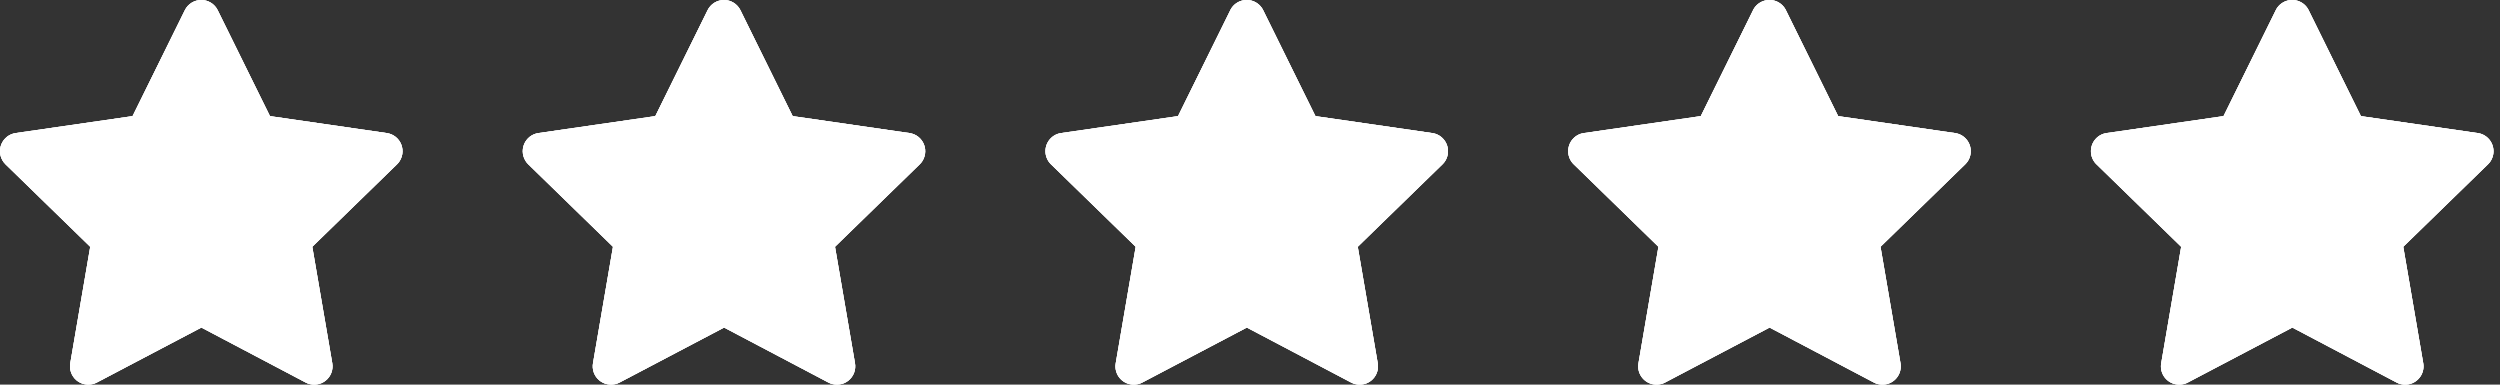
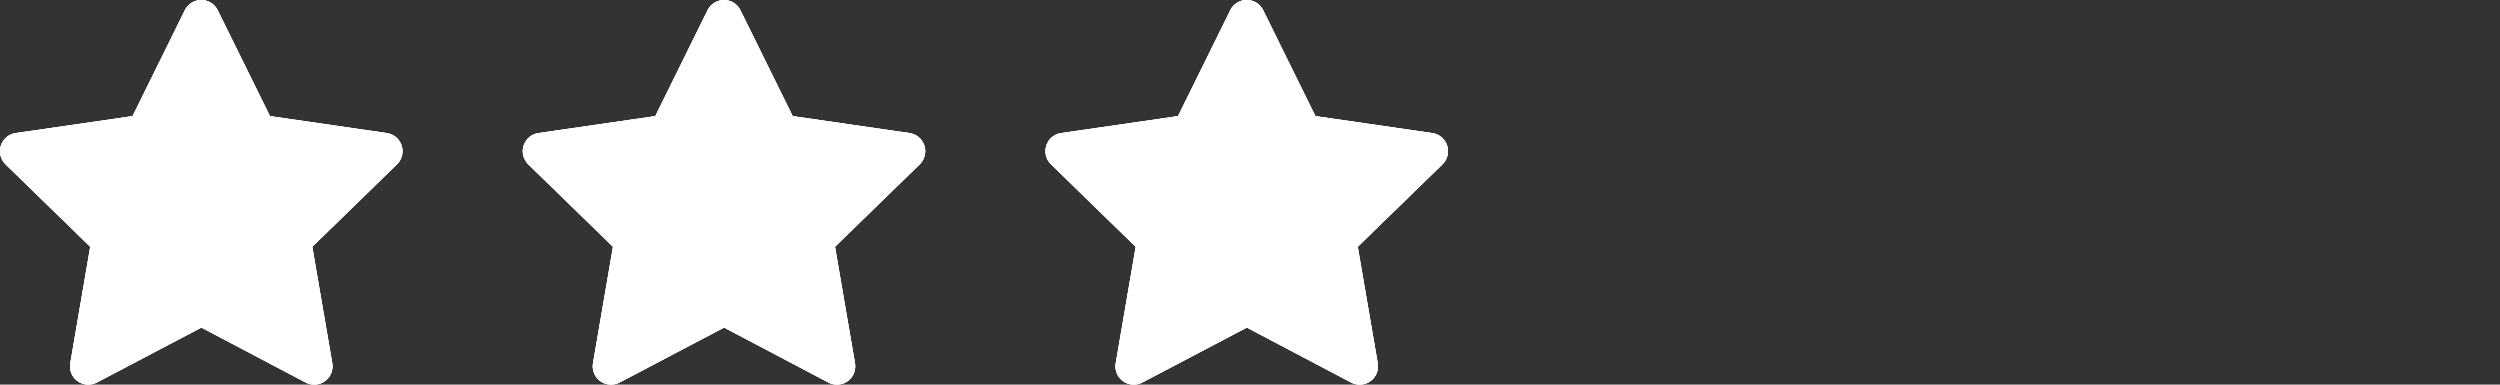
<svg xmlns="http://www.w3.org/2000/svg" xmlns:xlink="http://www.w3.org/1999/xlink" width="208" height="32" fill="none">
  <rect width="100%" height="100%" fill="#333333" stroke="none" />
  <g fill="#fff">
    <use xlink:href="#B" />
    <use xlink:href="#B" />
    <use xlink:href="#B" />
    <use xlink:href="#C" />
    <use xlink:href="#C" />
    <use xlink:href="#C" />
    <use xlink:href="#D" />
    <use xlink:href="#D" />
    <use xlink:href="#D" />
    <use xlink:href="#E" />
    <use xlink:href="#E" />
    <use xlink:href="#E" />
    <use xlink:href="#F" />
    <use xlink:href="#F" />
    <use xlink:href="#F" />
  </g>
  <defs>
    <path id="B" d="M11.03 9.661l-9.725 1.41-.172.035c-.261.069-.498.206-.689.398s-.327.429-.395.69-.066.535.007.795.213.496.406.684l7.045 6.858-1.661 9.687-.02.168c-.016.27.04.539.162.78s.306.445.533.591.489.23.759.242.538-.048.777-.174l8.698-4.573 8.678 4.573.152.07c.252.099.525.13.792.088s.519-.153.728-.324.37-.394.465-.647.121-.527.075-.794l-1.663-9.687 7.048-6.859.119-.13c.17-.209.281-.46.323-.726s.012-.539-.086-.79-.261-.471-.472-.639-.463-.276-.729-.315l-9.725-1.411-4.347-8.81c-.126-.255-.321-.47-.562-.621S17.031 0 16.746 0s-.564.08-.805.23-.436.365-.562.621l-4.349 8.81z" />
    <path id="C" d="M54.522 9.661l-9.725 1.41-.172.035c-.261.069-.498.206-.689.398s-.327.429-.395.69-.066.535.007.795.213.496.406.684l7.045 6.858-1.662 9.687-.02.168c-.016.27.04.539.162.78s.306.445.533.591.489.23.759.242.538-.048.777-.174l8.697-4.573 8.678 4.573.152.07c.252.099.525.13.792.088s.519-.153.728-.324.37-.394.465-.647.121-.527.075-.794l-1.663-9.687 7.048-6.859.119-.13c.17-.209.281-.46.323-.726s.012-.539-.086-.79-.261-.471-.472-.639-.463-.276-.729-.315l-9.725-1.411-4.347-8.81c-.126-.255-.321-.47-.562-.621S60.523 0 60.238 0s-.564.08-.805.23-.436.365-.562.621l-4.349 8.81z" />
    <path id="D" d="M98.013 9.661l-9.725 1.41-.172.035c-.261.069-.499.206-.689.398s-.327.429-.395.69-.066.535.007.795.213.496.406.684l7.045 6.858-1.661 9.687-.02.168c-.016.27.04.539.162.78s.306.445.533.591.489.23.759.242.538-.048.777-.174l8.697-4.573 8.678 4.573.153.07c.251.099.525.13.792.088s.518-.153.728-.324.371-.394.465-.647a1.52 1.52 0 0 0 .075-.794l-1.663-9.687 7.049-6.859.119-.13c.169-.209.281-.46.322-.726a1.52 1.52 0 0 0-.086-.79c-.098-.251-.261-.471-.472-.639s-.463-.276-.729-.315l-9.725-1.411-4.347-8.81c-.126-.255-.321-.47-.563-.621a1.52 1.52 0 0 0-.805-.23c-.284 0-.563.08-.805.23a1.53 1.53 0 0 0-.562.621l-4.349 8.81z" />
-     <path id="E" d="M141.505 9.661l-9.725 1.41-.172.035a1.52 1.52 0 0 0-.689.398c-.19.191-.327.429-.395.69a1.52 1.52 0 0 0 .007.795c.072.26.213.496.406.684l7.045 6.858-1.661 9.687-.02.168c-.016.27.04.539.162.78a1.53 1.53 0 0 0 .534.591c.227.146.489.23.758.242s.539-.048.778-.174l8.697-4.573 8.678 4.573.152.07c.252.099.525.13.793.088s.518-.153.728-.324.37-.394.465-.647a1.52 1.52 0 0 0 .075-.794l-1.663-9.687 7.048-6.859.119-.13c.17-.209.281-.46.323-.726a1.53 1.53 0 0 0-.086-.79c-.098-.251-.261-.471-.472-.639s-.463-.276-.73-.315l-9.725-1.411-4.347-8.81c-.126-.255-.32-.47-.562-.621s-.52-.23-.805-.23a1.52 1.52 0 0 0-.805.23c-.242.15-.437.365-.562.621l-4.349 8.81z" />
-     <path id="F" d="M184.997 9.661l-9.725 1.41-.173.035c-.26.069-.498.206-.688.398s-.327.429-.395.69a1.53 1.53 0 0 0 .006.795c.073.26.213.496.407.684l7.045 6.858-1.661 9.687-.02.168c-.016.27.04.539.162.78a1.52 1.52 0 0 0 .533.591c.227.146.489.23.759.242s.538-.048.777-.174l8.698-4.573 8.678 4.573.152.07c.252.099.525.13.792.088a1.53 1.53 0 0 0 1.194-.971 1.52 1.52 0 0 0 .075-.794l-1.663-9.687 7.048-6.859.119-.13c.17-.209.281-.46.323-.726a1.53 1.53 0 0 0-.087-.79c-.098-.251-.261-.471-.472-.639a1.52 1.52 0 0 0-.729-.315l-9.725-1.411-4.347-8.81a1.53 1.53 0 0 0-.562-.621c-.242-.15-.521-.23-.805-.23a1.52 1.52 0 0 0-.805.23c-.242.15-.437.365-.563.621l-4.348 8.81z" />
  </defs>
</svg>